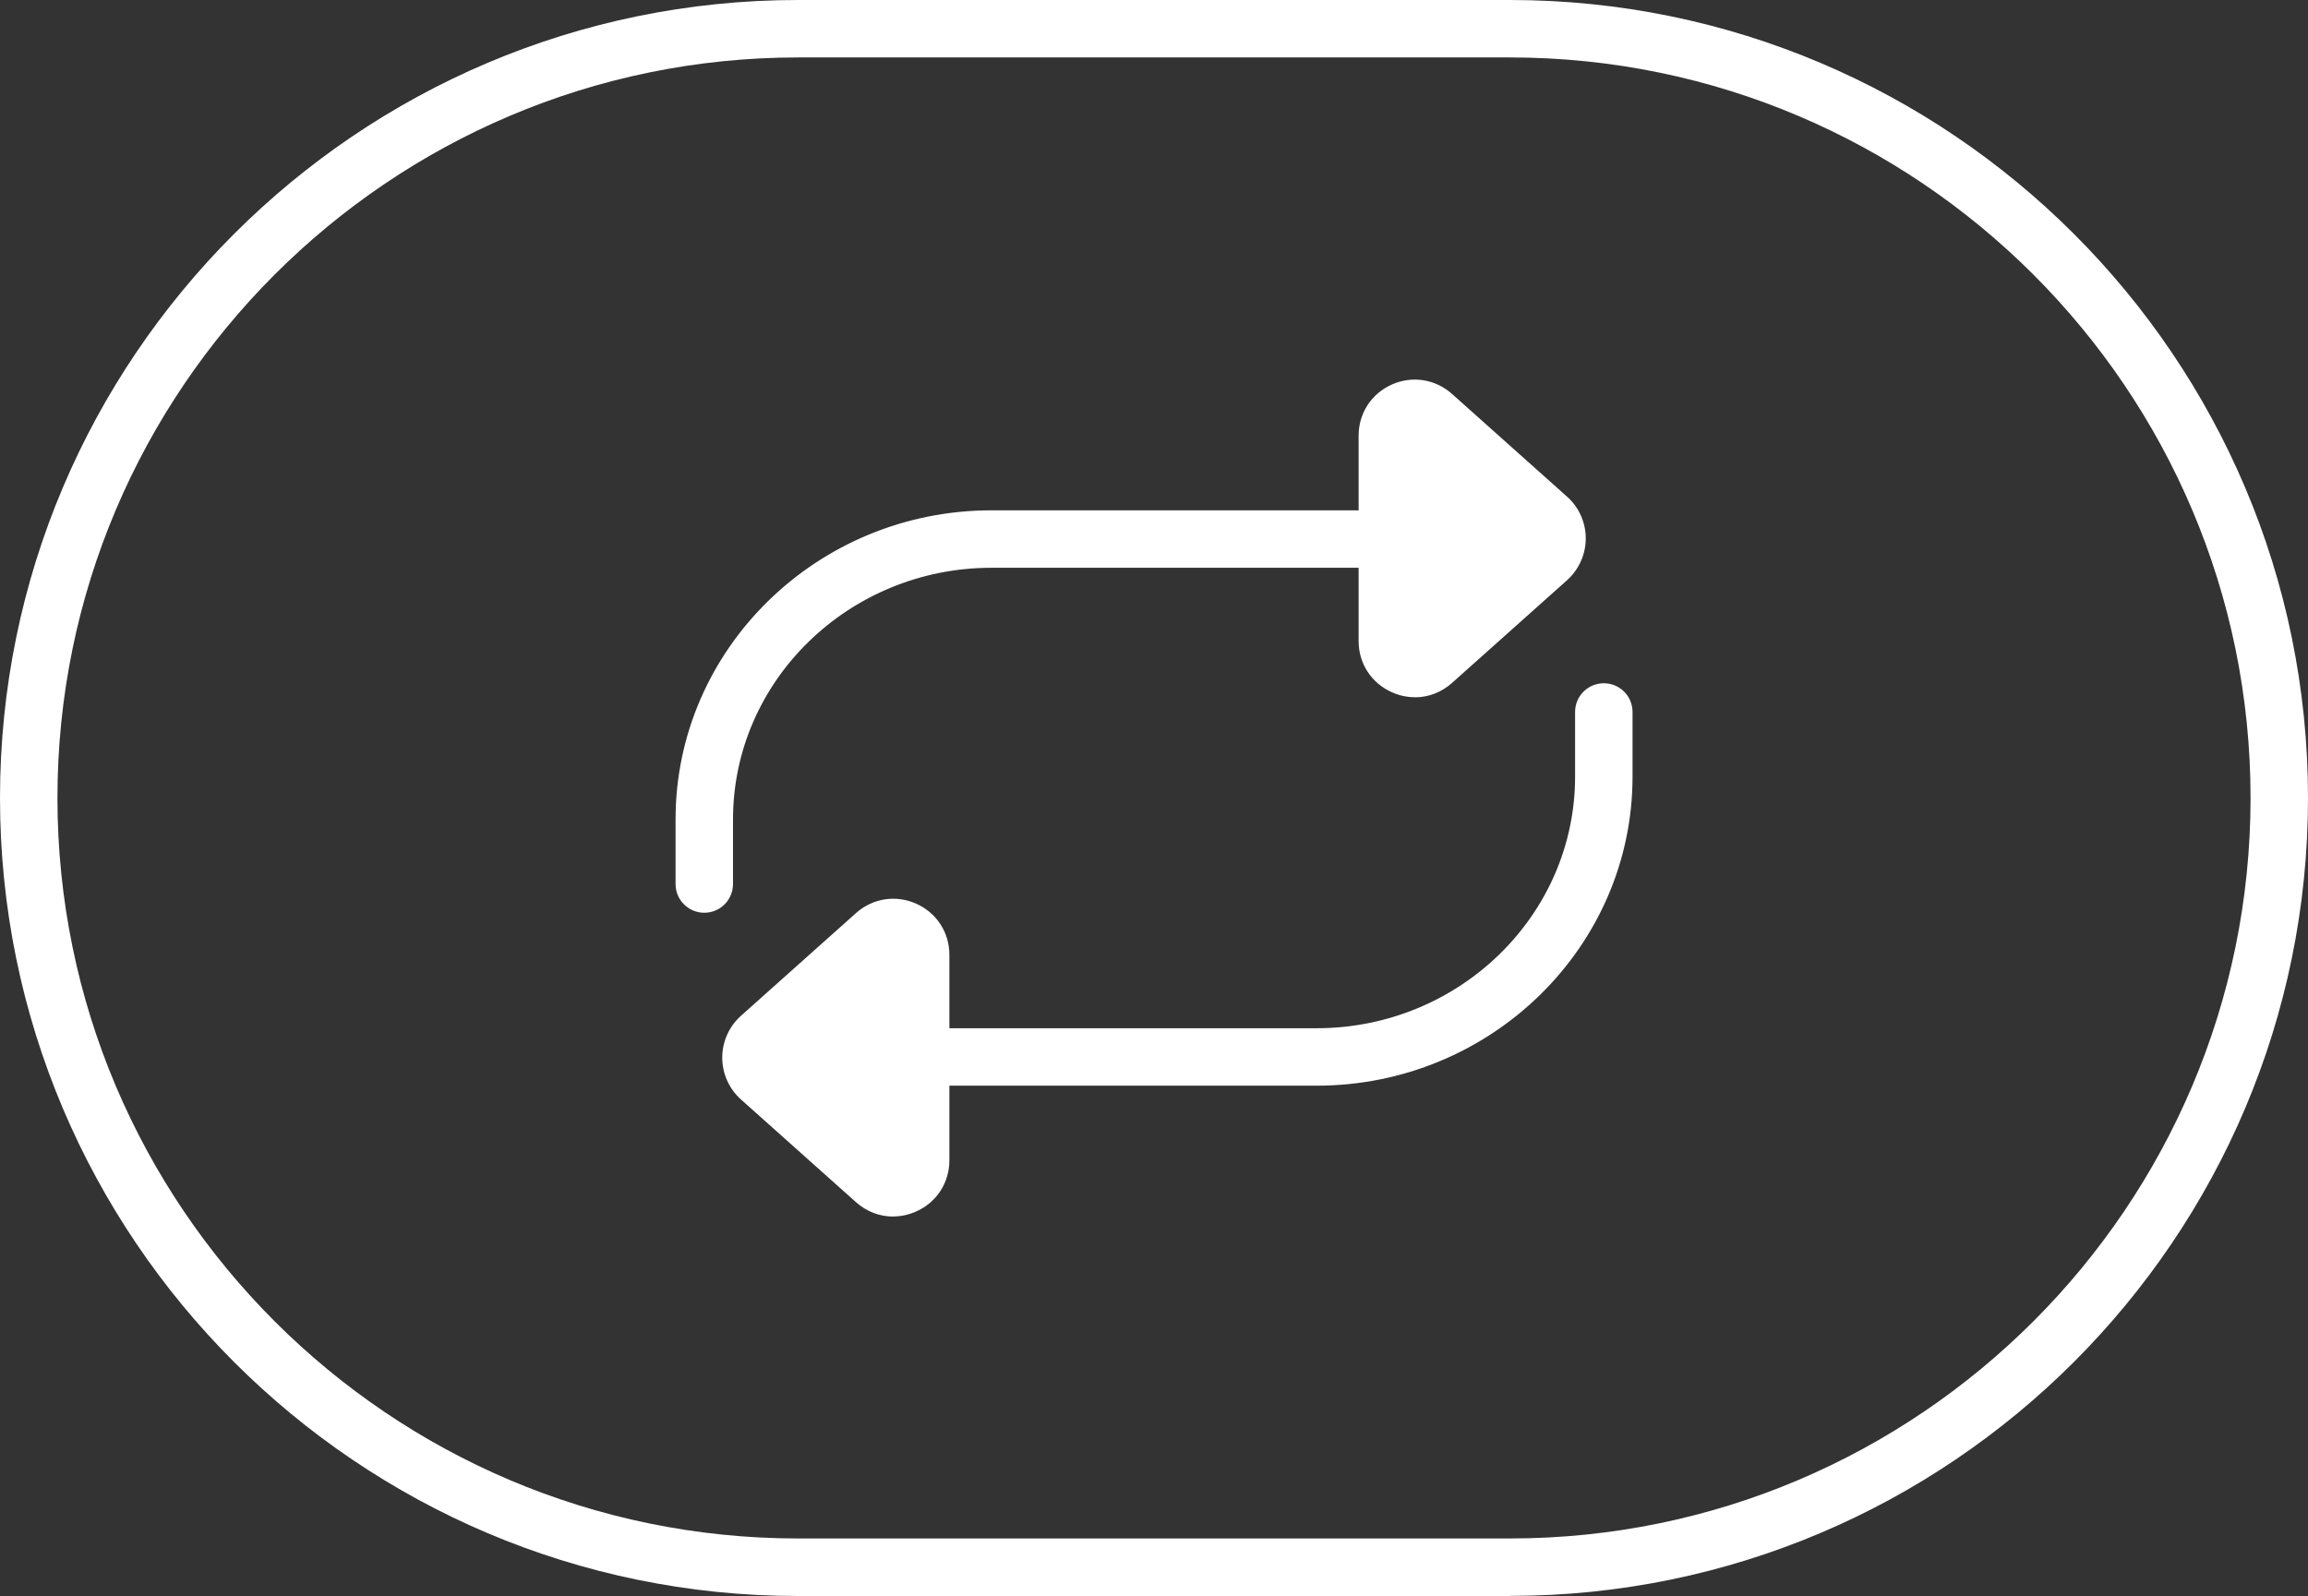
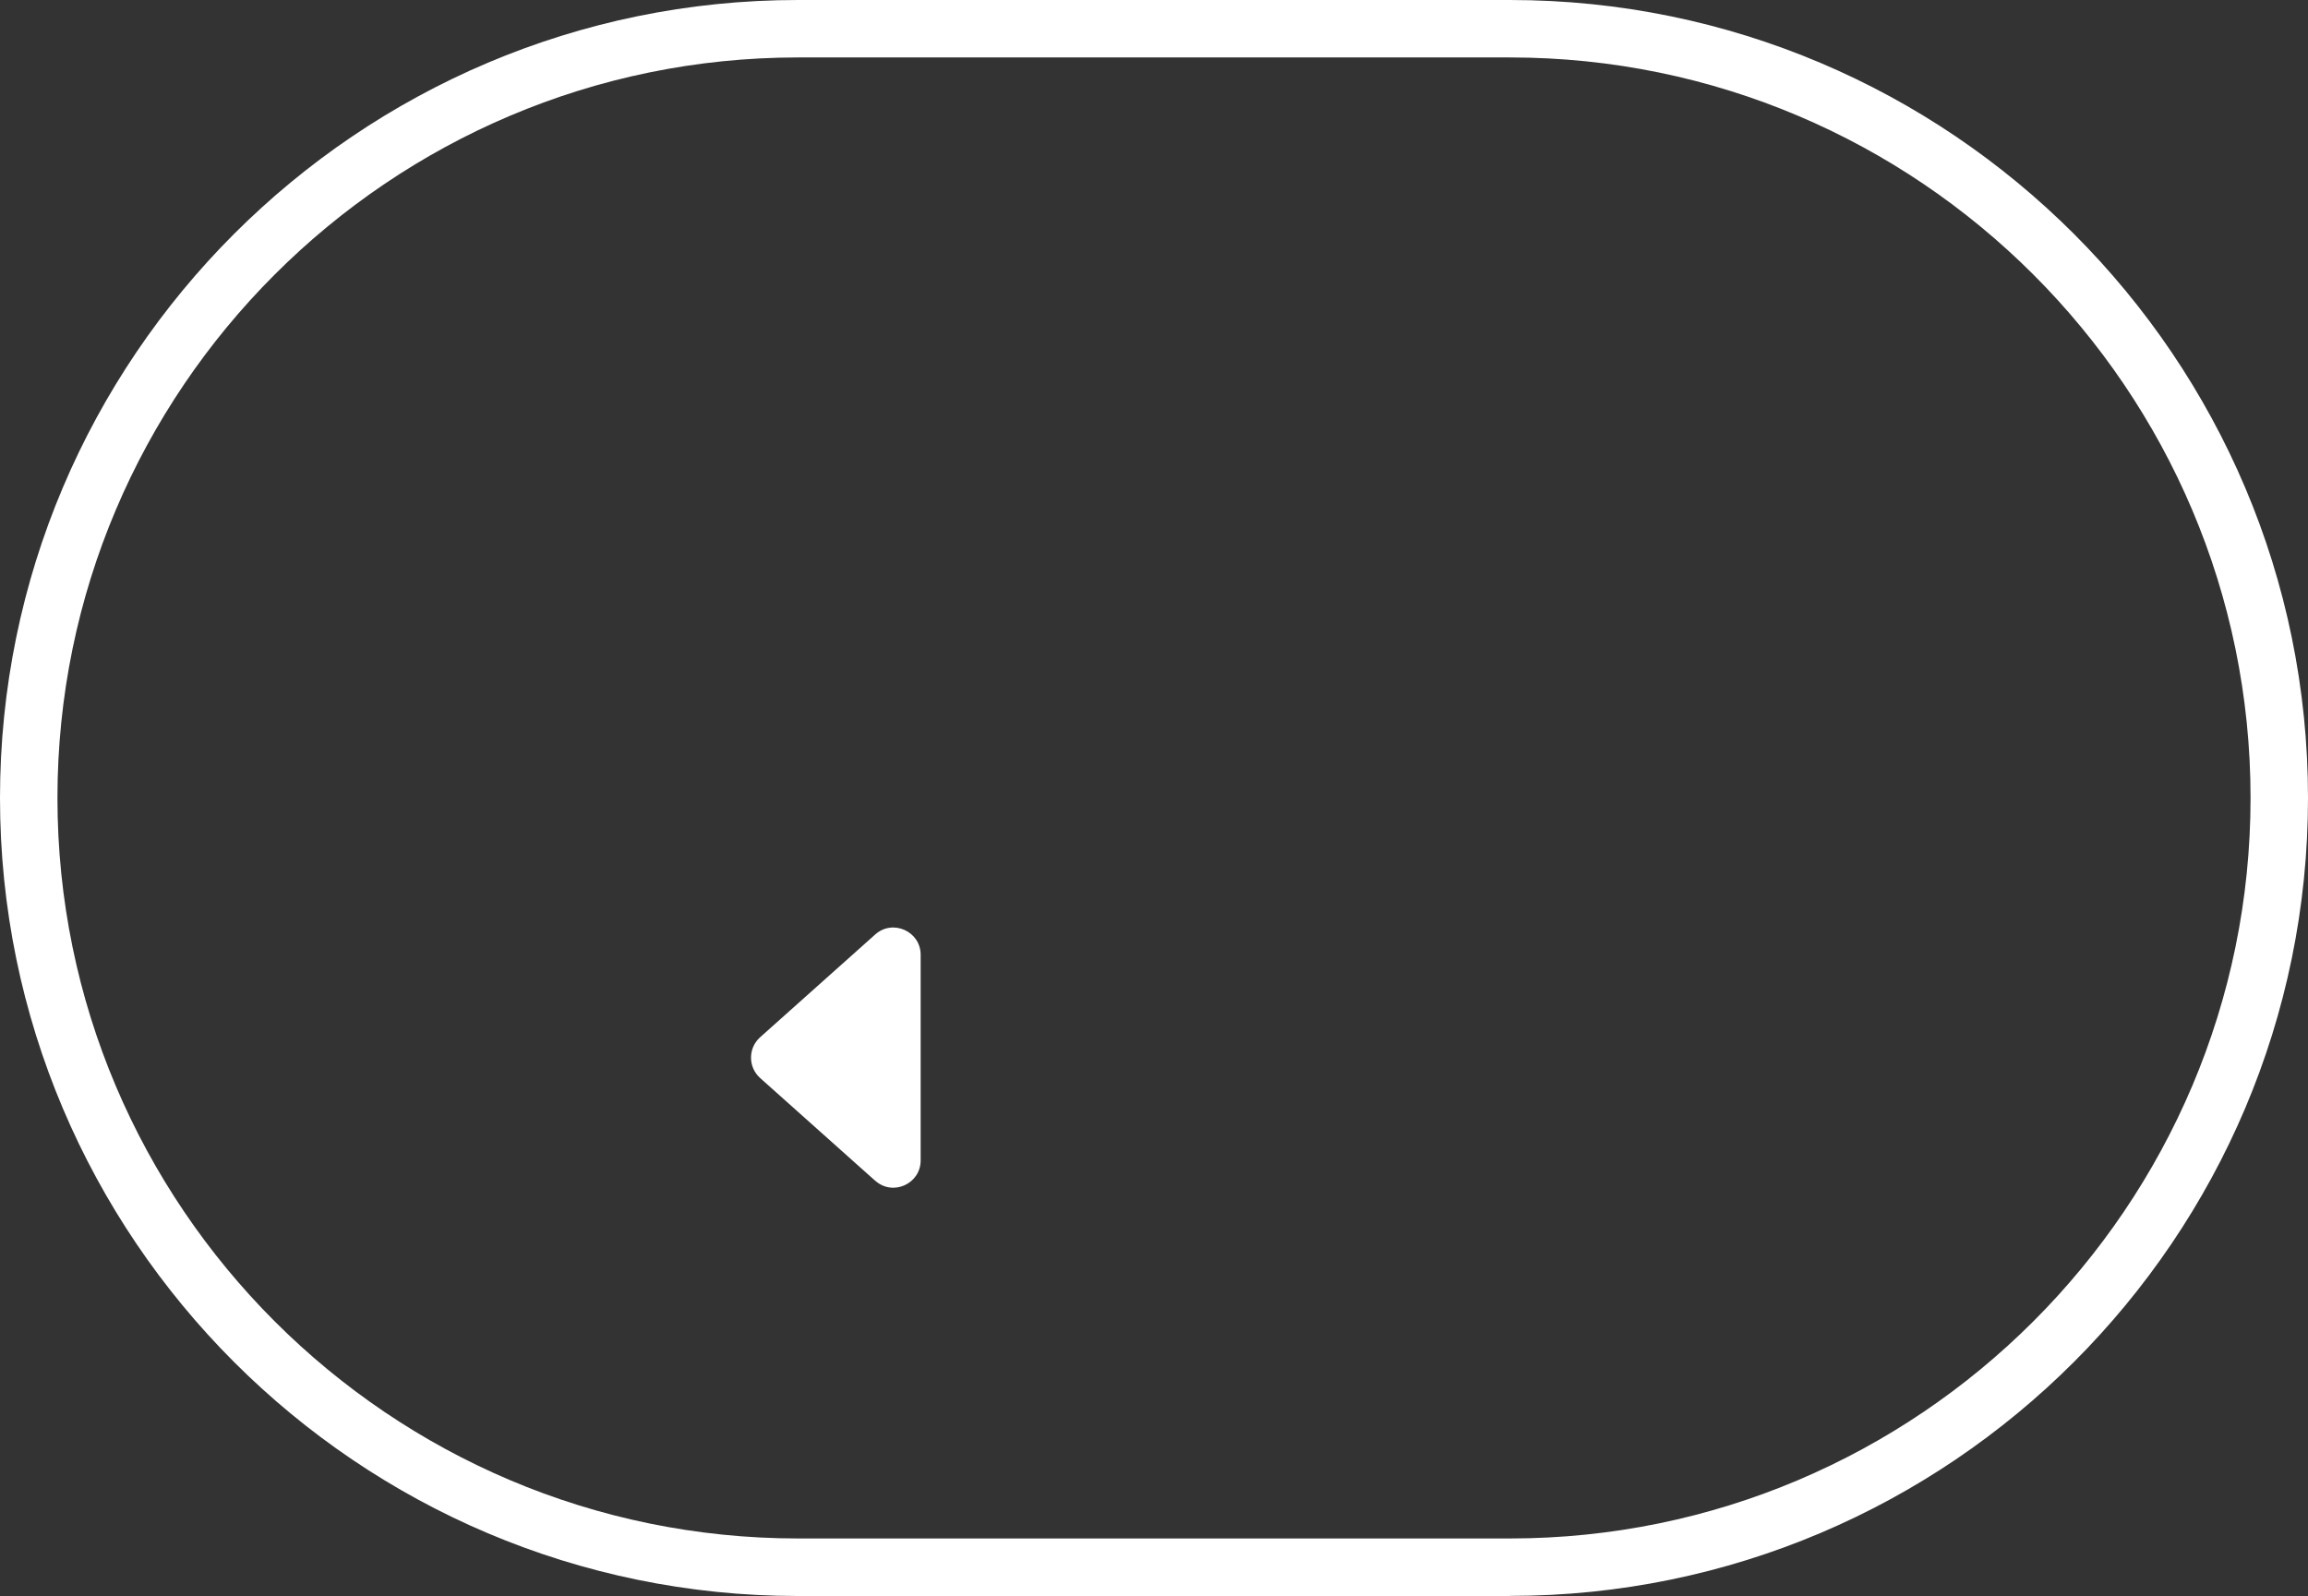
<svg xmlns="http://www.w3.org/2000/svg" id="Ebene_1" data-name="Ebene 1" viewBox="0 0 224.97 155.59">
  <rect x="0" y="0" width="224.97" height="155.59" fill="#333333" stroke="none" />
  <defs>
    <style>
      .cls-1 {
        fill: #fff;
        stroke-width: 0px;
      }
    </style>
  </defs>
  <g>
    <g>
-       <path class="cls-1" d="m68.65,88.98c-1.55,0-2.8-1.25-2.8-2.8v-6.3c0-16.61,13.82-30.13,30.8-30.13h47.13c1.55,0,2.8,1.25,2.8,2.8s-1.25,2.8-2.8,2.8h-47.13c-13.89,0-25.2,11-25.2,24.53v6.3c0,1.55-1.25,2.8-2.8,2.8Z" />
      <g>
-         <path class="cls-1" d="m139.67,40.48l11.22,10.02c1.18,1.06,1.18,2.91,0,3.97l-11.22,10.02c-1.71,1.53-4.43.31-4.43-1.98v-20.04c0-2.3,2.72-3.52,4.43-1.98Z" />
-         <path class="cls-1" d="m137.91,67.97c-.76,0-1.52-.16-2.25-.49-1.99-.89-3.23-2.8-3.23-4.98v-20.03c0-2.18,1.24-4.09,3.23-4.98,1.99-.89,4.24-.54,5.87.91l11.22,10.02c1.16,1.03,1.82,2.52,1.82,4.07s-.67,3.04-1.82,4.07l-11.22,10.02c-1.03.92-2.31,1.4-3.62,1.4Zm.12-25.19v19.41l10.87-9.71-10.87-9.71Z" />
-       </g>
+         </g>
    </g>
    <g>
-       <path class="cls-1" d="m128.33,105.84h-47.13c-1.55,0-2.8-1.25-2.8-2.8s1.25-2.8,2.8-2.8h47.13c13.89,0,25.2-11,25.2-24.53v-6.3c0-1.55,1.25-2.8,2.8-2.8s2.8,1.25,2.8,2.8v6.3c0,16.61-13.82,30.13-30.8,30.13Z" />
      <g>
        <path class="cls-1" d="m85.31,115.11l-11.22-10.02c-1.18-1.06-1.18-2.91,0-3.97l11.22-10.02c1.71-1.53,4.43-.31,4.43,1.98v20.04c0,2.3-2.72,3.52-4.43,1.98Z" />
-         <path class="cls-1" d="m87.06,118.6c-1.31,0-2.59-.48-3.62-1.4l-11.22-10.02c-1.16-1.04-1.82-2.52-1.82-4.08,0-1.55.67-3.04,1.82-4.07l11.22-10.02c1.63-1.45,3.88-1.8,5.87-.91,1.99.89,3.23,2.8,3.23,4.98v20.04c0,2.18-1.24,4.09-3.23,4.98-.73.33-1.5.49-2.25.49Zm-10.99-15.49l10.87,9.71v-19.41l-10.87,9.71Z" />
      </g>
    </g>
  </g>
  <path class="cls-1" d="m147.18,155.59h-69.39C34.9,155.59,0,120.69,0,77.79S34.9,0,77.79,0h69.39c42.9,0,77.79,34.9,77.79,77.79s-34.9,77.79-77.79,77.79ZM77.79,5.6C37.99,5.6,5.6,37.99,5.6,77.79s32.39,72.19,72.19,72.19h69.39c39.81,0,72.19-32.39,72.19-72.19S186.99,5.6,147.18,5.6h-69.39Z" />
</svg>